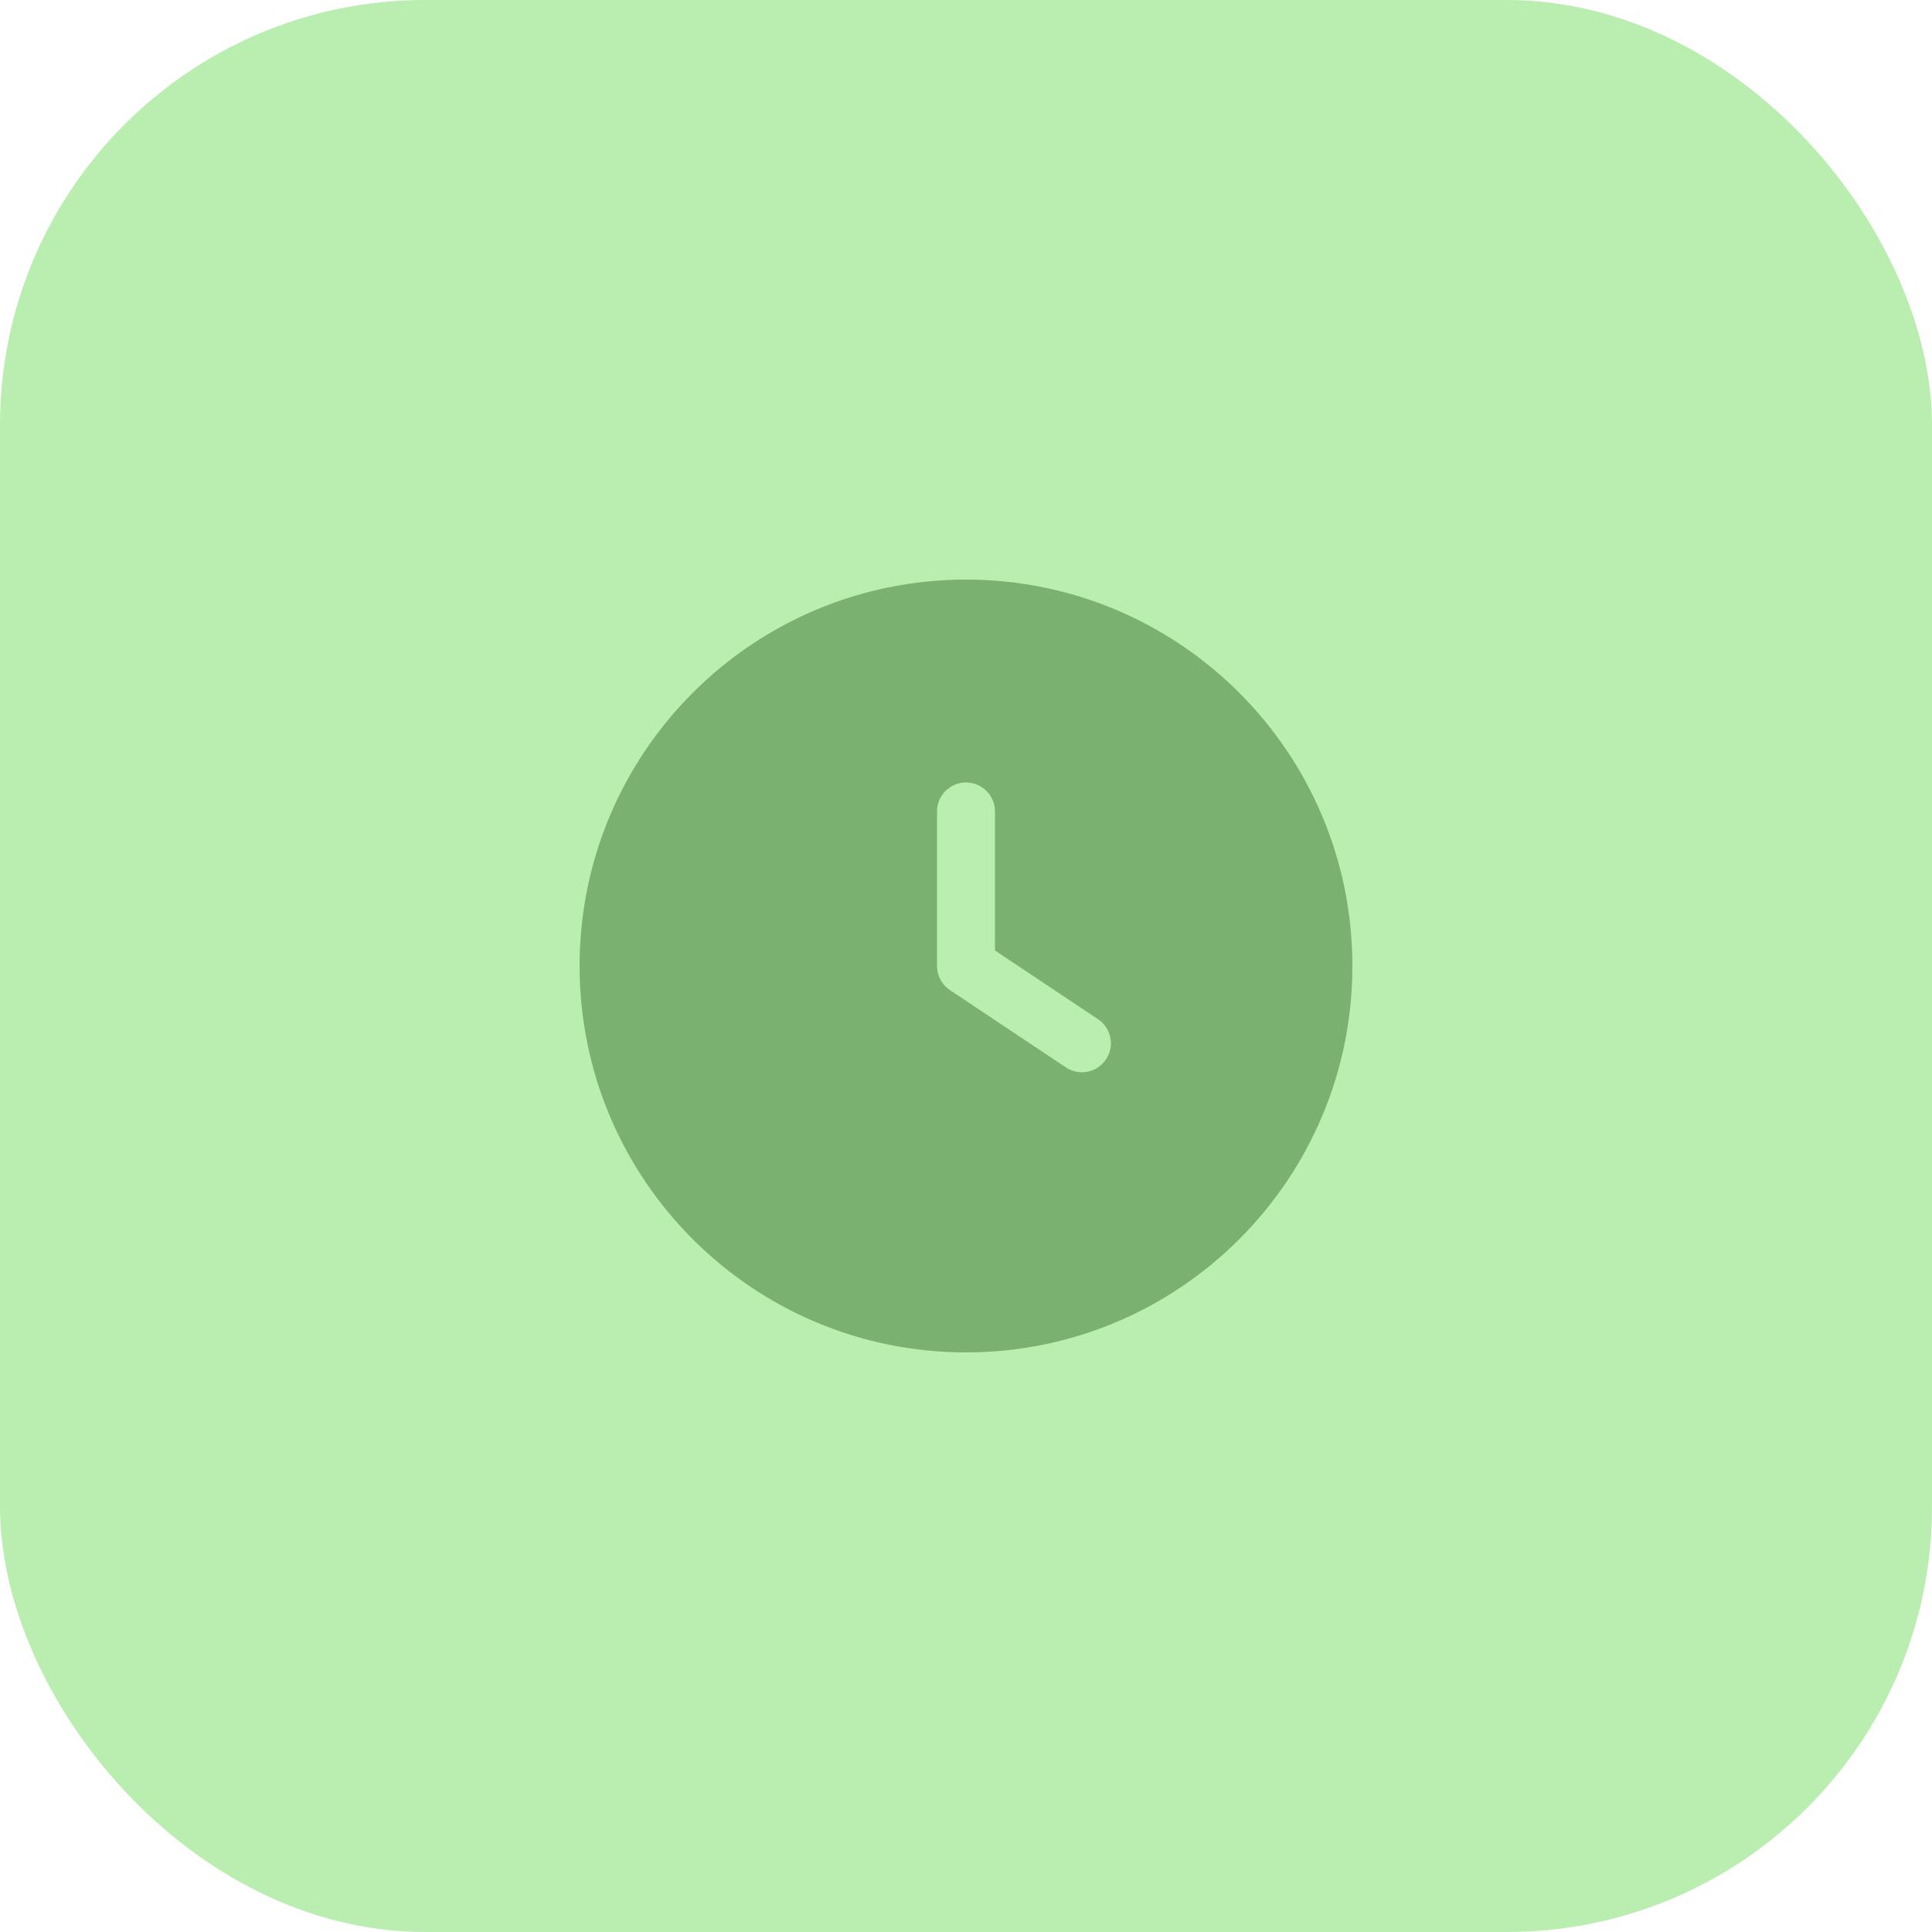
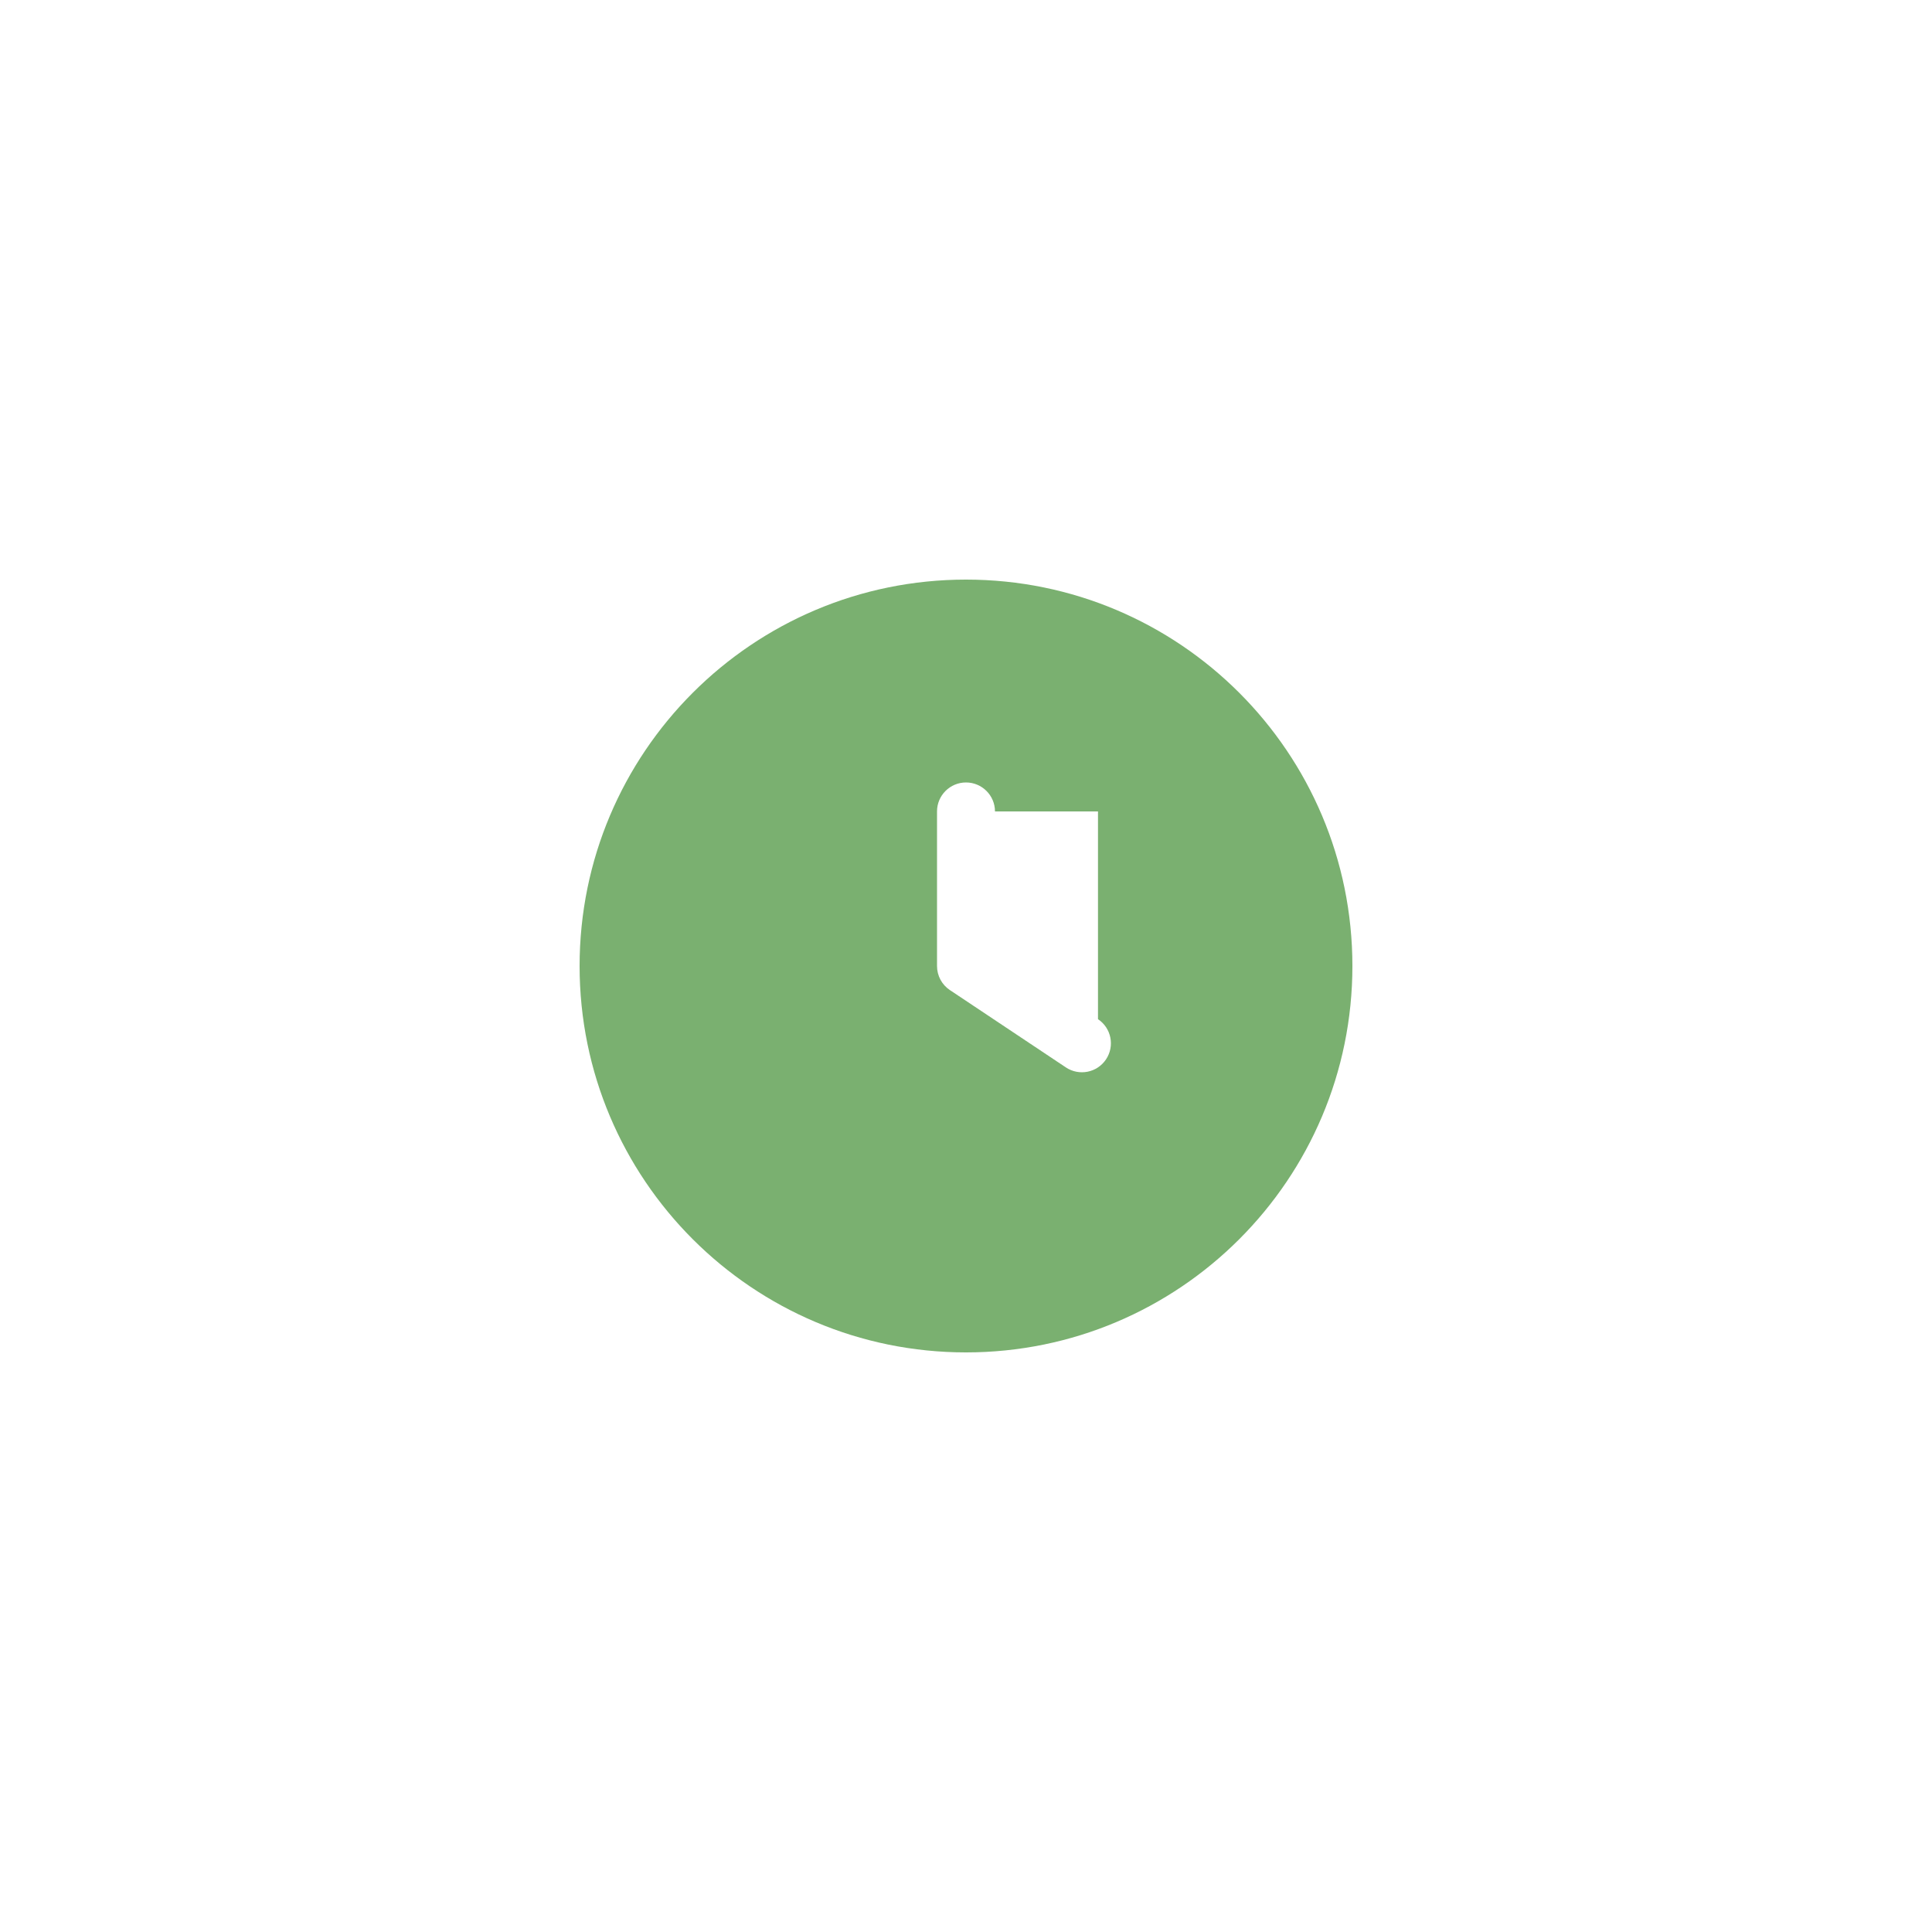
<svg xmlns="http://www.w3.org/2000/svg" width="50" height="50" viewBox="0 0 50 50" fill="none">
-   <rect width="50" height="50" rx="11" fill="#BAEEB1" />
-   <path fill-rule="evenodd" clip-rule="evenodd" d="M25 15C19.477 15 15 19.477 15 25C15 30.523 19.477 35 25 35C30.523 35 35 30.523 35 25C35 19.477 30.523 15 25 15ZM25.75 21C25.75 20.586 25.414 20.25 25 20.25C24.586 20.25 24.25 20.586 24.25 21V25C24.25 25.251 24.375 25.485 24.584 25.624L27.584 27.624C27.929 27.854 28.394 27.761 28.624 27.416C28.854 27.071 28.761 26.606 28.416 26.376L25.75 24.599V21Z" fill="#7AB070" />
+   <path fill-rule="evenodd" clip-rule="evenodd" d="M25 15C19.477 15 15 19.477 15 25C15 30.523 19.477 35 25 35C30.523 35 35 30.523 35 25C35 19.477 30.523 15 25 15ZM25.75 21C25.75 20.586 25.414 20.25 25 20.25C24.586 20.25 24.25 20.586 24.25 21V25C24.25 25.251 24.375 25.485 24.584 25.624L27.584 27.624C27.929 27.854 28.394 27.761 28.624 27.416C28.854 27.071 28.761 26.606 28.416 26.376V21Z" fill="#7AB070" />
</svg>